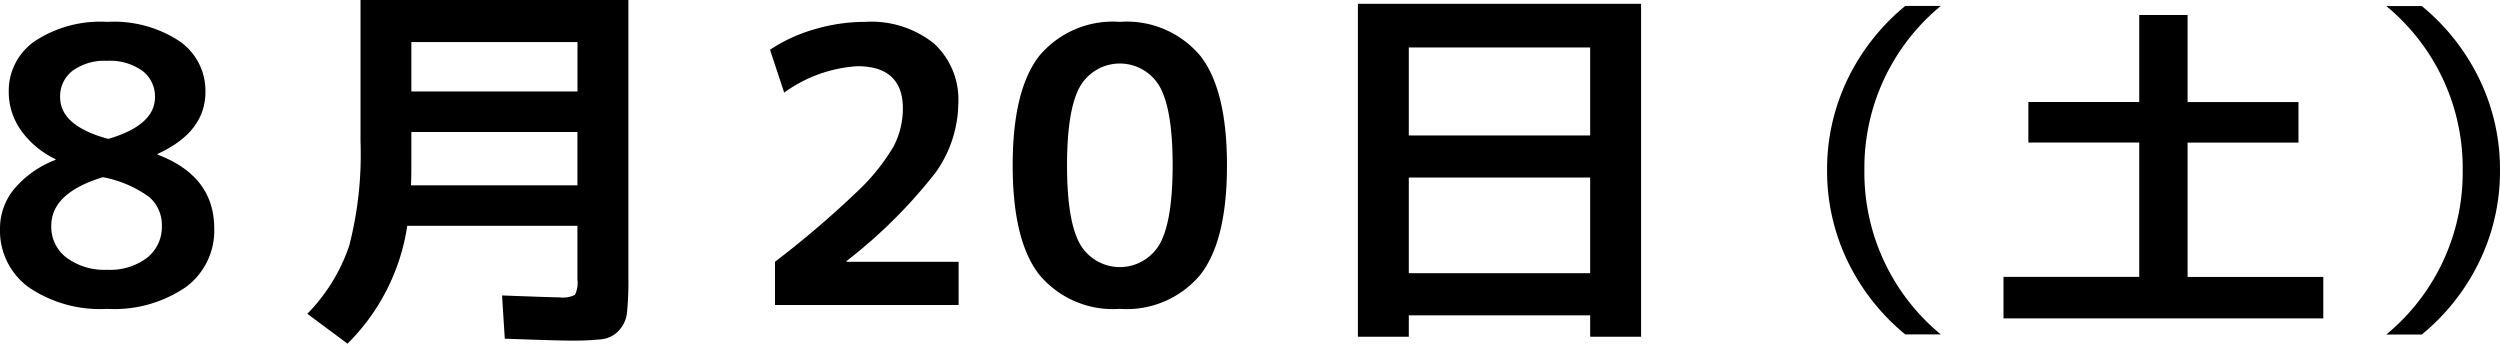
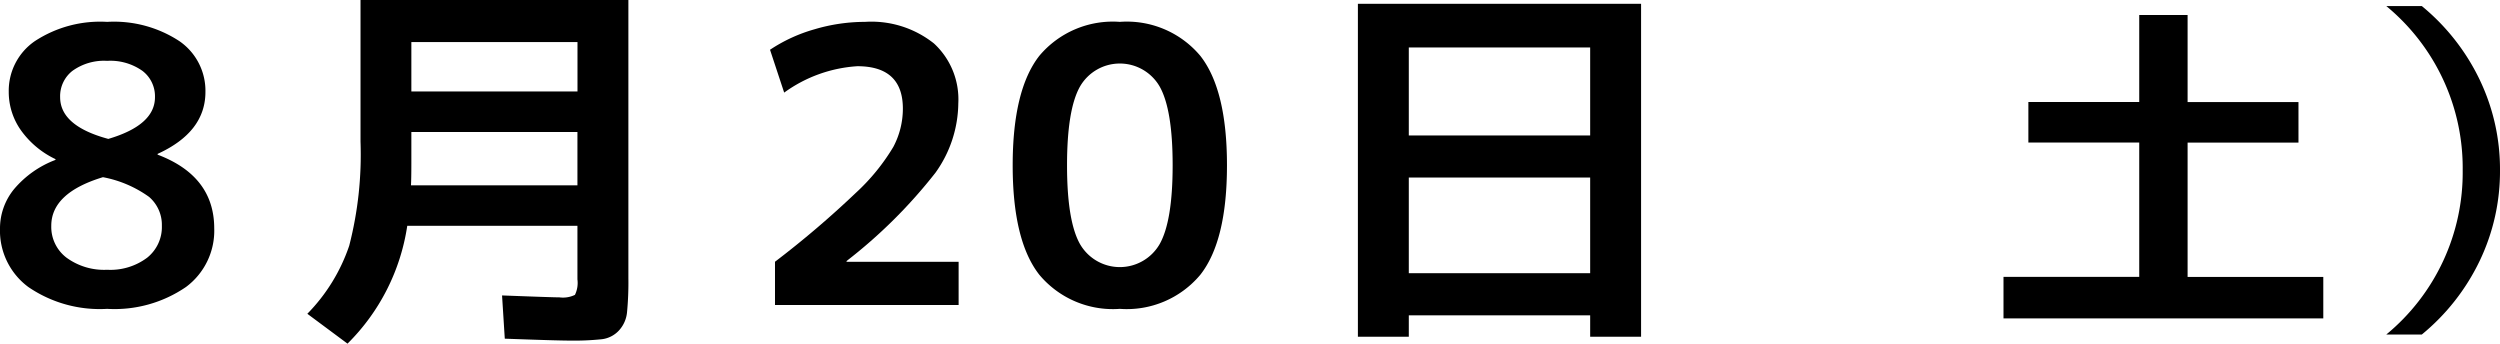
<svg xmlns="http://www.w3.org/2000/svg" viewBox="0 0 182.93 25.145">
  <g id="レイヤー_2" data-name="レイヤー 2">
    <g id="artwork">
      <path d="M2.548,3.011A8.714,8.714,0,0,1,7.84,1.6a8.718,8.718,0,0,1,5.292,1.414,4.408,4.408,0,0,1,1.9,3.71q0,2.94-3.5,4.536v.056q4.143,1.568,4.144,5.4A5.127,5.127,0,0,1,13.608,21,9.254,9.254,0,0,1,7.84,22.6,9.253,9.253,0,0,1,2.072,21,5.125,5.125,0,0,1,0,16.717a4.537,4.537,0,0,1,1.022-2.87A7.359,7.359,0,0,1,4.06,11.7v-.056a6.559,6.559,0,0,1-2.52-2.1,4.844,4.844,0,0,1-.9-2.828A4.406,4.406,0,0,1,2.548,3.011Zm4.984,9.954q-3.78,1.148-3.78,3.556a2.825,2.825,0,0,0,1.12,2.337,4.661,4.661,0,0,0,2.968.882,4.486,4.486,0,0,0,2.926-.882,2.87,2.87,0,0,0,1.078-2.337,2.693,2.693,0,0,0-.938-2.115A8.452,8.452,0,0,0,7.532,12.965Zm.392-2.8Q11.34,9.156,11.34,7.112a2.336,2.336,0,0,0-.924-1.931A4.063,4.063,0,0,0,7.84,4.452a3.951,3.951,0,0,0-2.534.729A2.348,2.348,0,0,0,4.4,7.112Q4.4,9.214,7.924,10.164Z" />
      <path d="M25.428,25.145l-2.94-2.185a13.09,13.09,0,0,0,3.066-4.983,26.709,26.709,0,0,0,.826-7.617V0h19.6V20.356a22.891,22.891,0,0,1-.1,2.506,2.28,2.28,0,0,1-.6,1.33,2.03,2.03,0,0,1-1.246.63,19.682,19.682,0,0,1-2.338.1q-.924,0-4.76-.14l-.2-3.164q3.7.141,4.2.141a2,2,0,0,0,1.134-.183,2.012,2.012,0,0,0,.182-1.134V16.521H29.8A15.312,15.312,0,0,1,25.428,25.145ZM30.1,9.66v2.3q0,1.094-.028,1.6h12.18V9.66Zm0-2.968H42.256V3.08H30.1Z" />
      <path d="M56.708,19.152a70.454,70.454,0,0,0,5.9-5.026,15.036,15.036,0,0,0,2.757-3.374,5.981,5.981,0,0,0,.7-2.8q0-3.106-3.332-3.107A10.2,10.2,0,0,0,57.38,6.776L56.344,3.641a11.528,11.528,0,0,1,3.262-1.5A13.009,13.009,0,0,1,63.289,1.6a7.35,7.35,0,0,1,5.053,1.582,5.56,5.56,0,0,1,1.779,4.382,8.855,8.855,0,0,1-1.666,5.067A36.907,36.907,0,0,1,61.944,19.1v.055h8.2v3.164H56.708Z" />
      <path d="M76.046,4.089A7.016,7.016,0,0,1,81.94,1.6a7.013,7.013,0,0,1,5.894,2.492Q89.781,6.581,89.78,12.1T87.834,20.1A7.014,7.014,0,0,1,81.94,22.6,7.016,7.016,0,0,1,76.046,20.1Q74.1,17.613,74.1,12.1T76.046,4.089Zm2.982,13.775a3.365,3.365,0,0,0,5.825,0q.951-1.68.952-5.767t-.952-5.769a3.365,3.365,0,0,0-5.825,0q-.951,1.68-.951,5.769T79.028,17.864Z" />
      <path d="M99.36.28h20.721V24.641h-3.725V23.072H103.085v1.569H99.36Zm3.725,9.632h13.271V3.473H103.085Zm0,3.08v7h13.271v-7Z" />
-       <path d="M136.421,12.456a15.35,15.35,0,0,0,5.59,12.013h-2.6a15.79,15.79,0,0,1-4.238-5.4,15.172,15.172,0,0,1-1.482-6.617,15.171,15.171,0,0,1,1.482-6.616,15.8,15.8,0,0,1,4.238-5.4h2.6A15.349,15.349,0,0,0,136.421,12.456Z" />
      <path d="M160.071,1.1v6.37h8.113v2.964h-8.113v9.828H170V23.3H146.6V20.257h9.932V10.429h-8.112V7.465h8.112V1.1Z" />
      <path d="M180.2,12.456A15.349,15.349,0,0,0,174.61.444h2.6a15.812,15.812,0,0,1,4.238,5.4,15.157,15.157,0,0,1,1.482,6.616,15.158,15.158,0,0,1-1.482,6.617,15.8,15.8,0,0,1-4.238,5.4h-2.6A15.35,15.35,0,0,0,180.2,12.456Z" />
    </g>
  </g>
</svg>